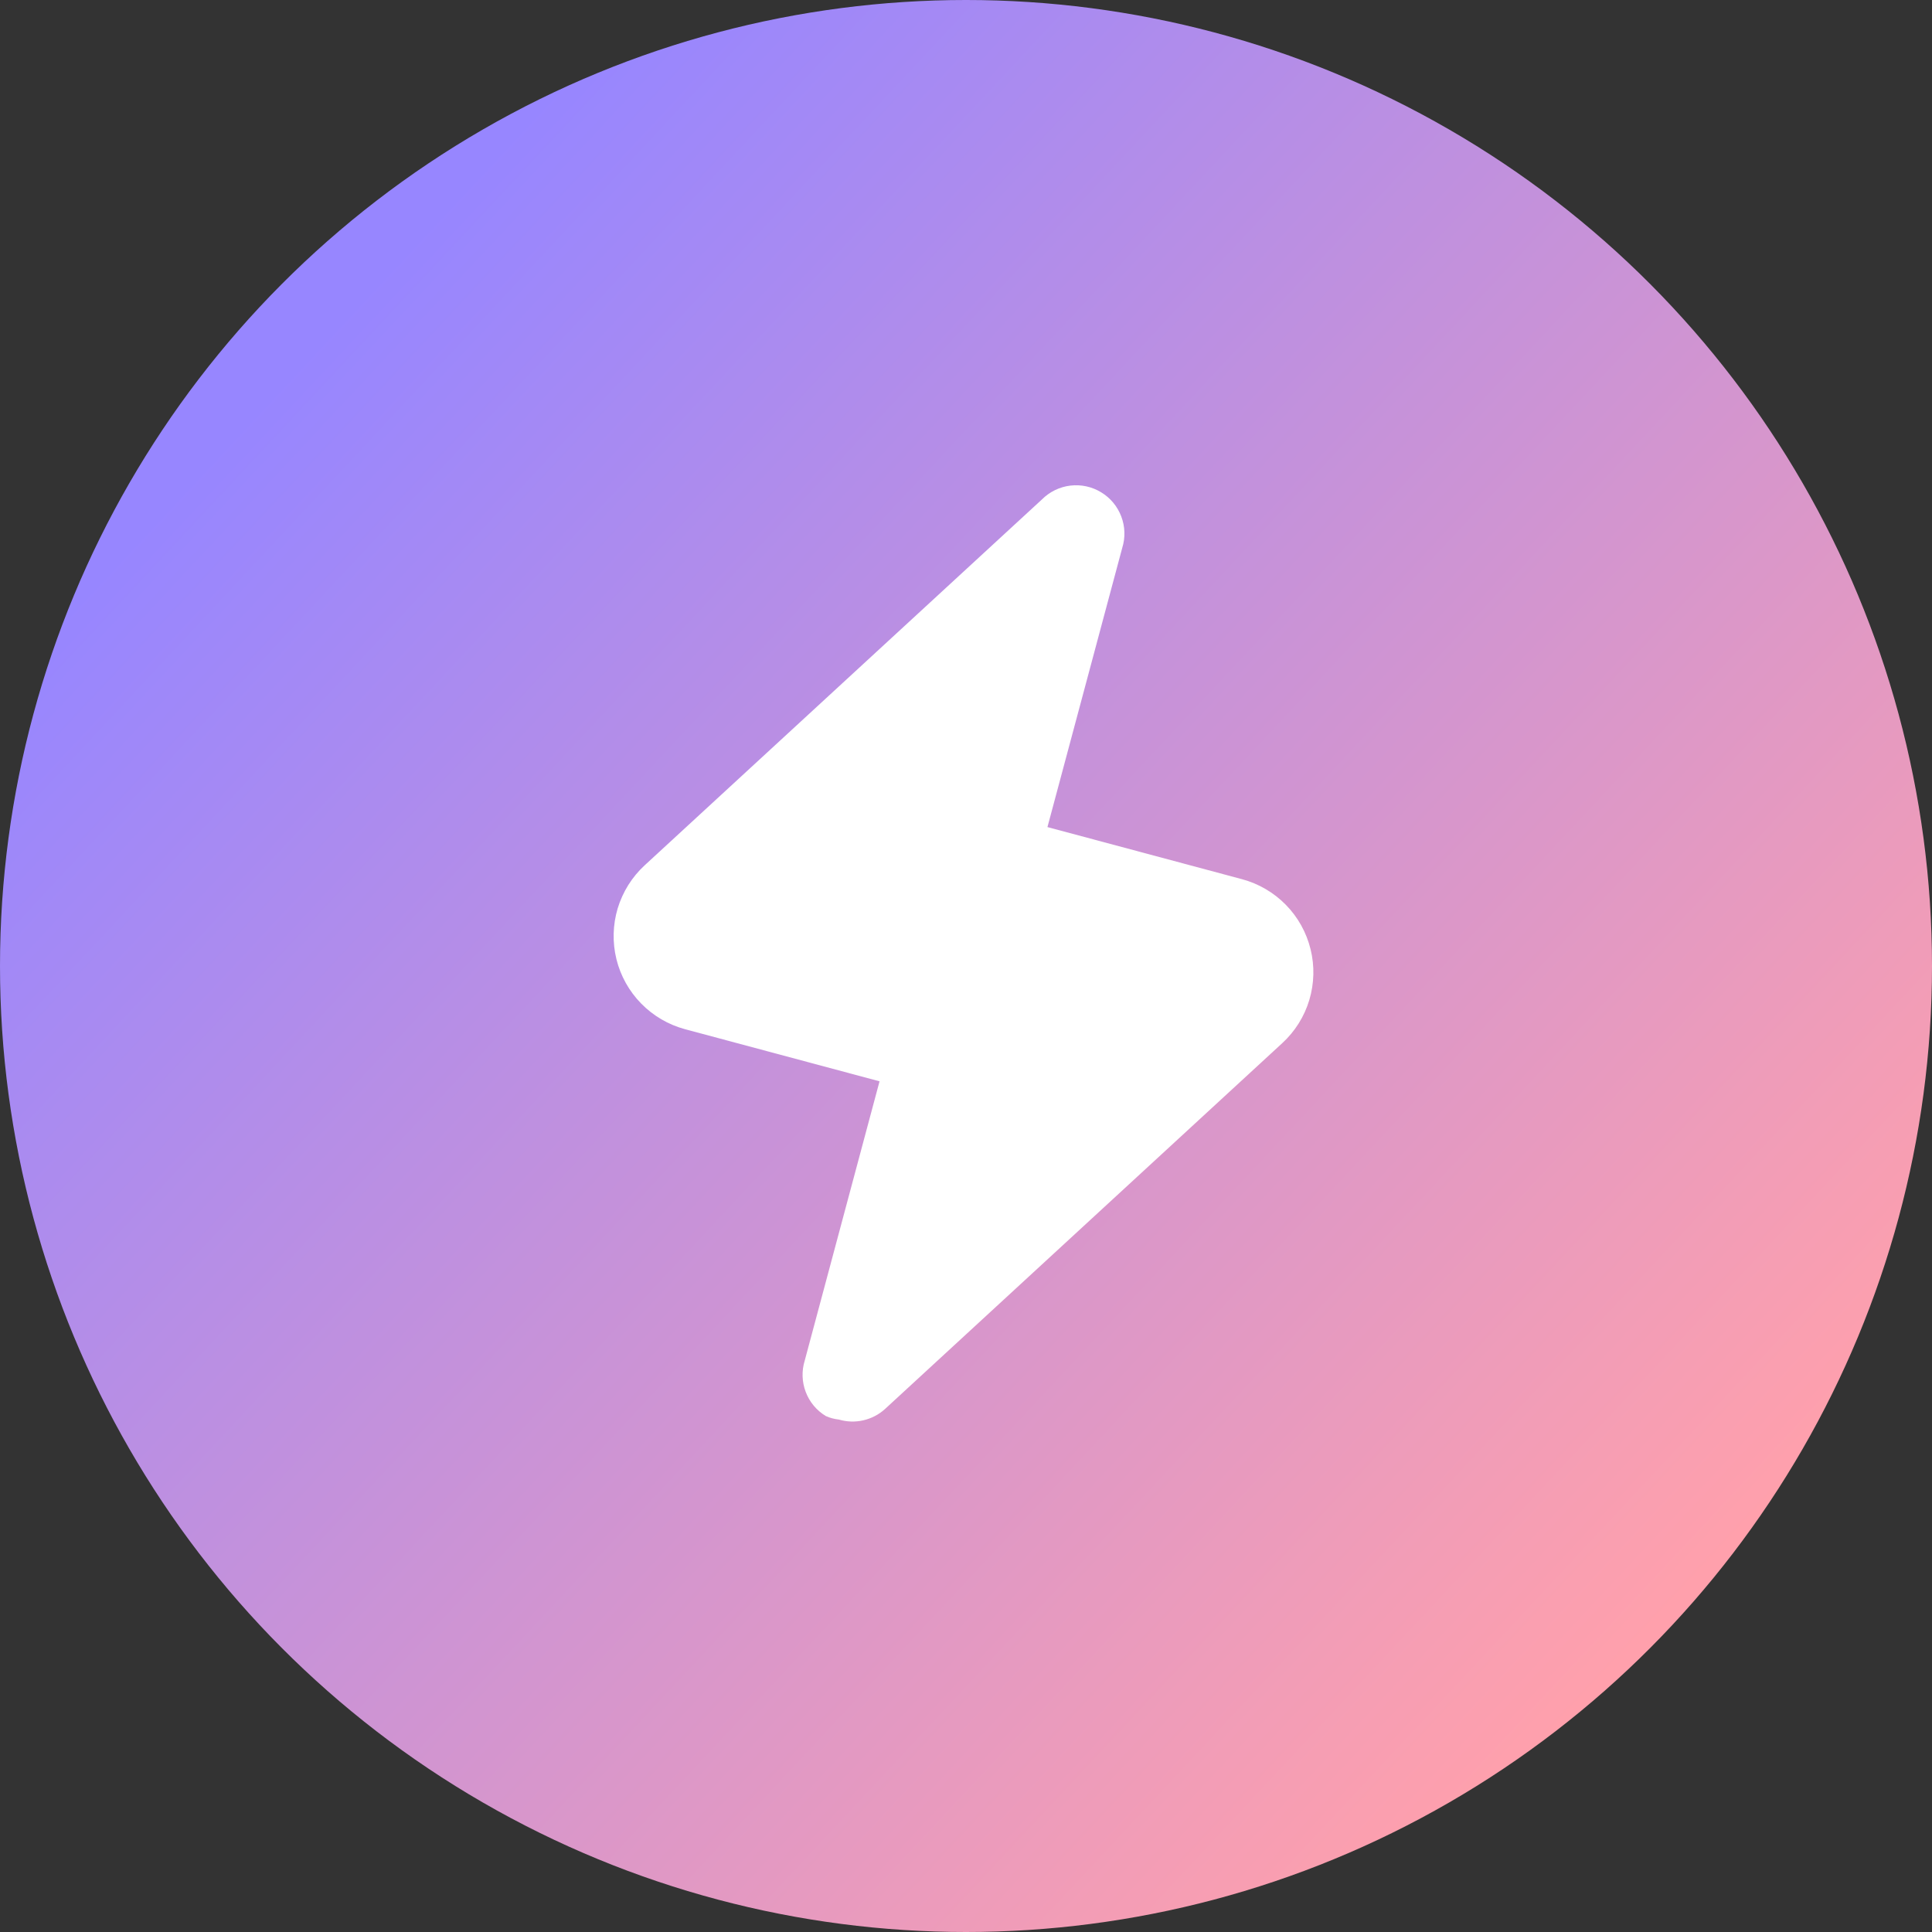
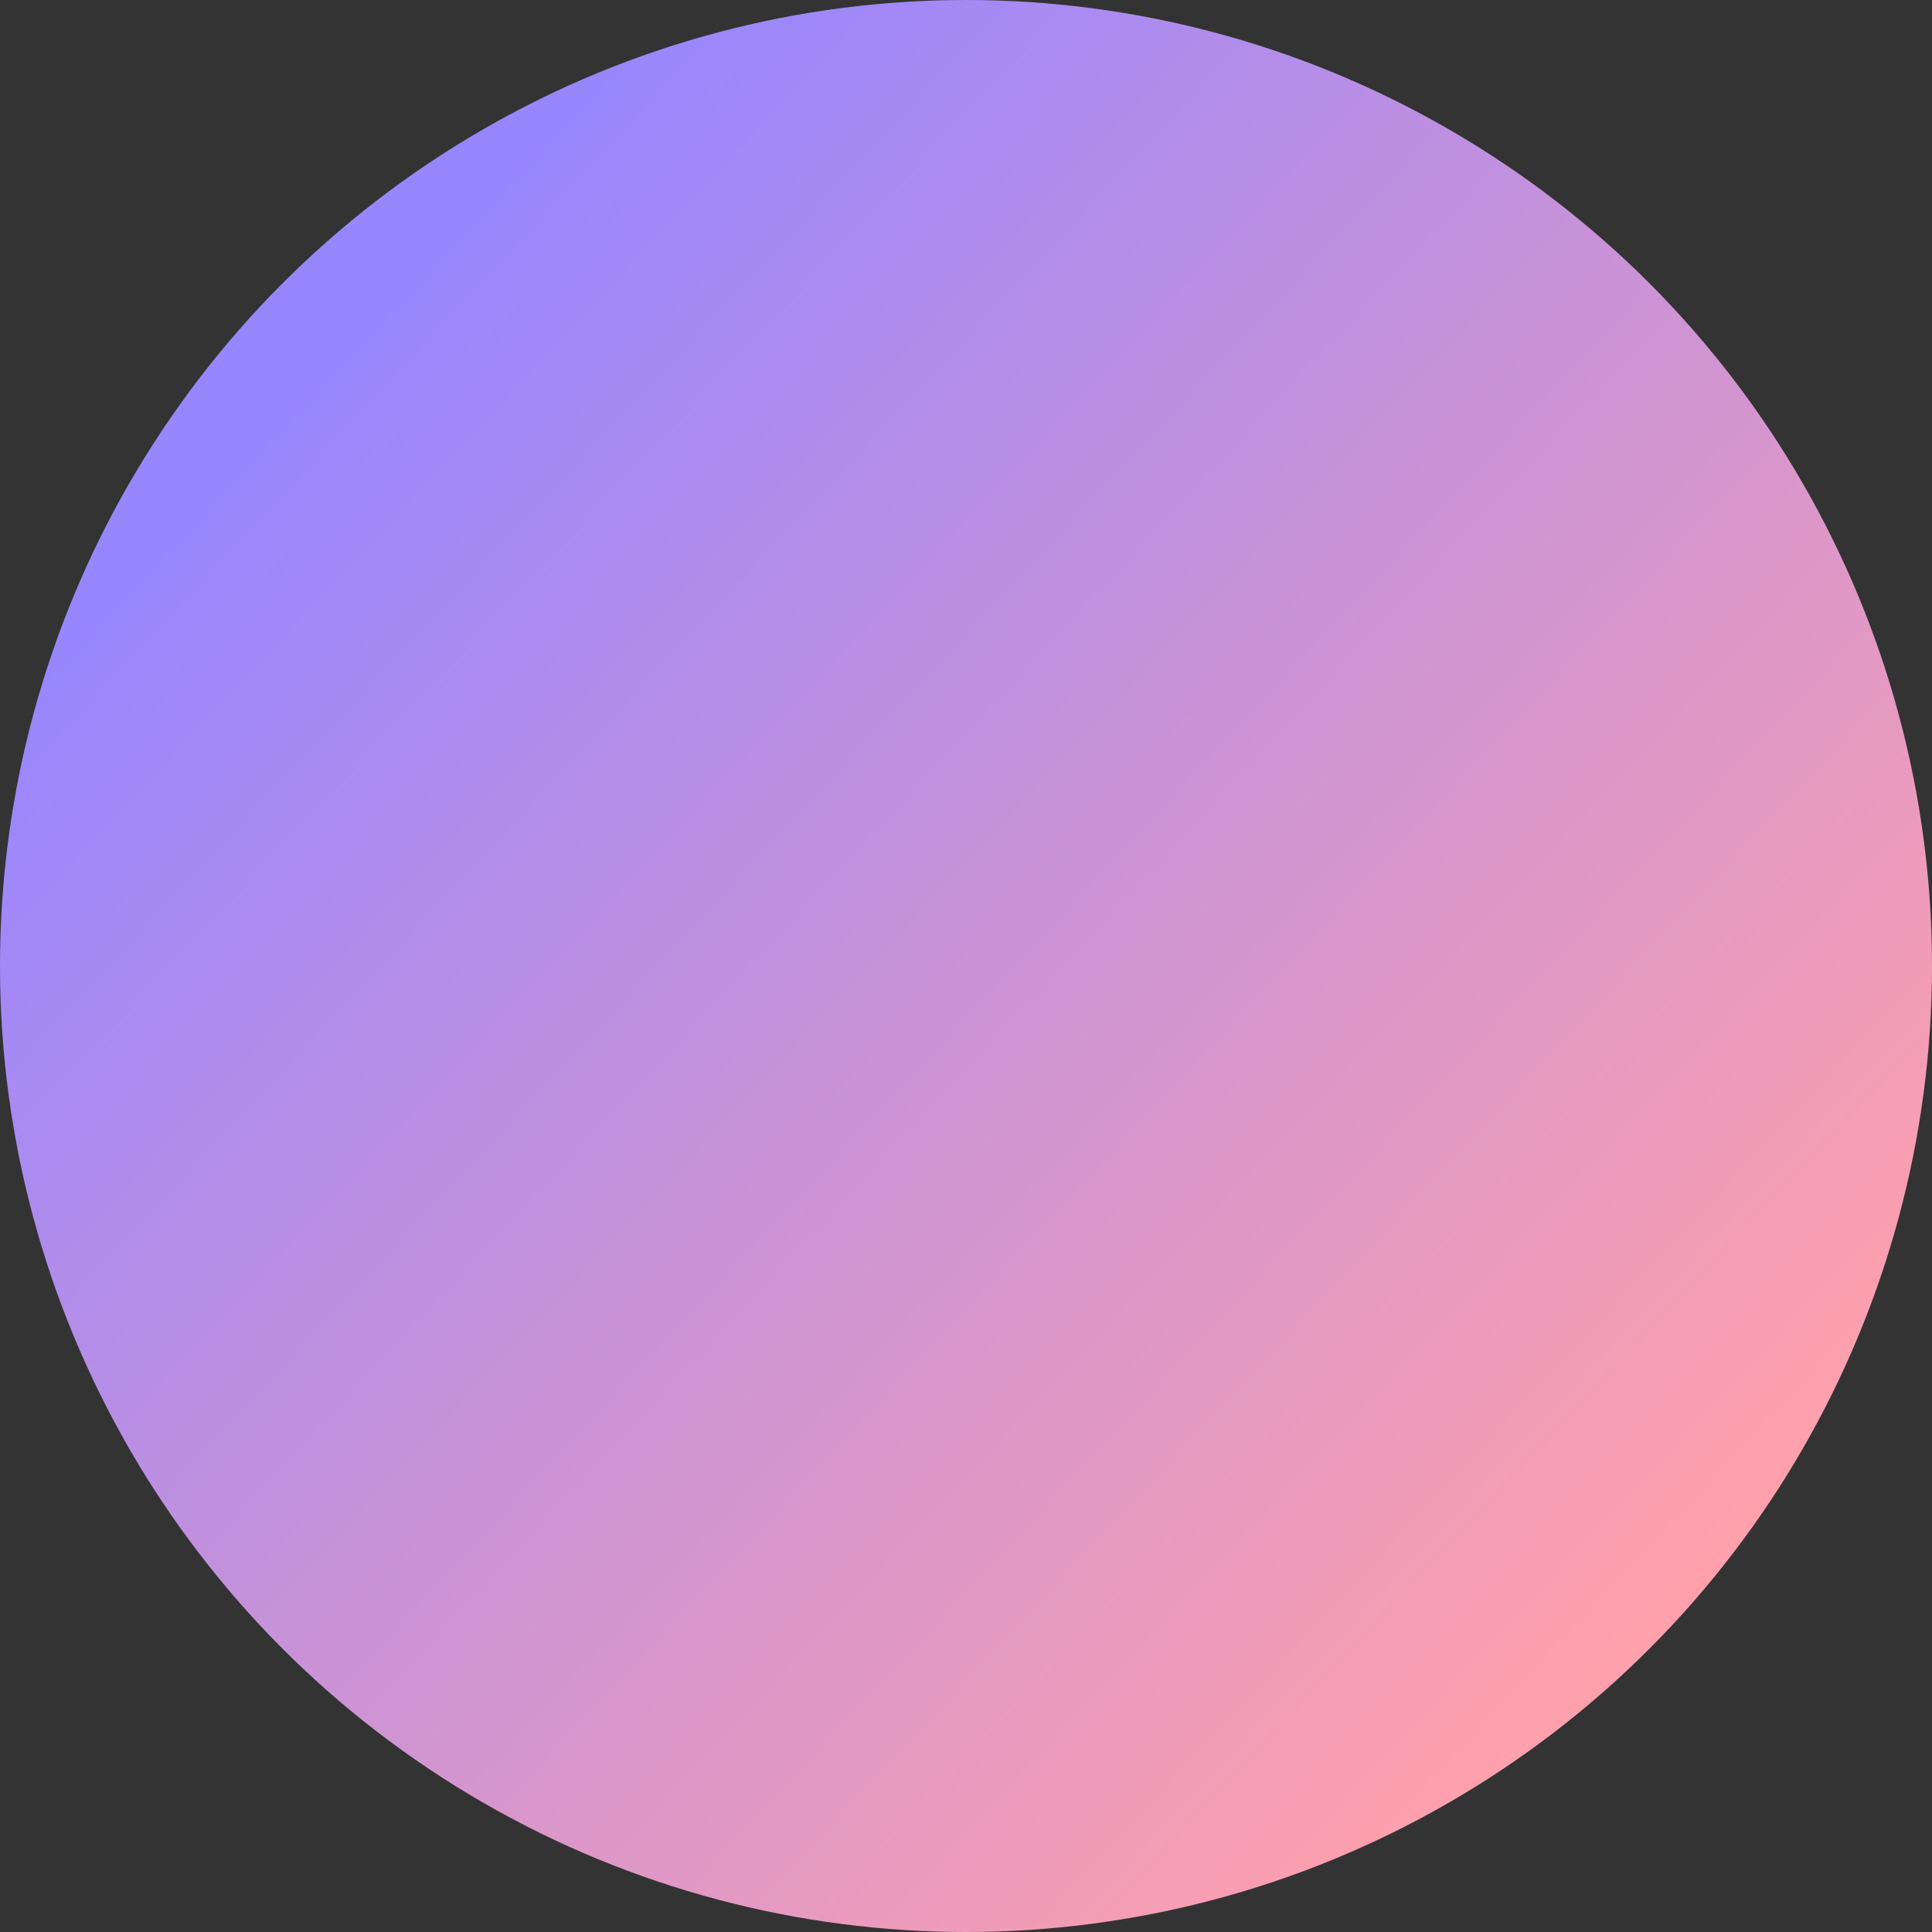
<svg xmlns="http://www.w3.org/2000/svg" width="32" height="32" viewBox="0 0 32 32" fill="none">
  <rect x="0" y="0" width="32" height="32" fill="#333333" stroke="none" />
  <circle cx="16" cy="16" r="16" fill="url(#paint0_linear_2792_10)" />
-   <path d="M21.239 17.277L14.659 23.337C14.557 23.43 14.433 23.494 14.299 23.525C14.165 23.556 14.025 23.551 13.893 23.512C13.819 23.504 13.746 23.485 13.678 23.454C13.525 23.362 13.408 23.221 13.345 23.054C13.282 22.888 13.276 22.705 13.329 22.535L14.568 17.91L11.347 17.047C11.071 16.973 10.82 16.826 10.62 16.622C10.42 16.418 10.278 16.164 10.21 15.887C10.142 15.61 10.149 15.319 10.231 15.045C10.314 14.772 10.468 14.525 10.678 14.332L17.258 8.272C17.385 8.145 17.551 8.064 17.729 8.043C17.907 8.022 18.087 8.061 18.24 8.155C18.392 8.247 18.509 8.388 18.572 8.555C18.635 8.721 18.641 8.904 18.588 9.074L17.349 13.699L20.571 14.562C20.847 14.636 21.098 14.783 21.298 14.987C21.498 15.191 21.639 15.445 21.707 15.722C21.776 15.999 21.768 16.29 21.686 16.564C21.604 16.837 21.449 17.084 21.239 17.277Z" fill="white" />
  <defs>
    <linearGradient id="paint0_linear_2792_10" x1="3.5" y1="7.5" x2="26" y2="28.5" gradientUnits="userSpaceOnUse">
      <stop stop-color="#9786FF" />
      <stop offset="1" stop-color="#FFA0AC" />
    </linearGradient>
  </defs>
</svg>